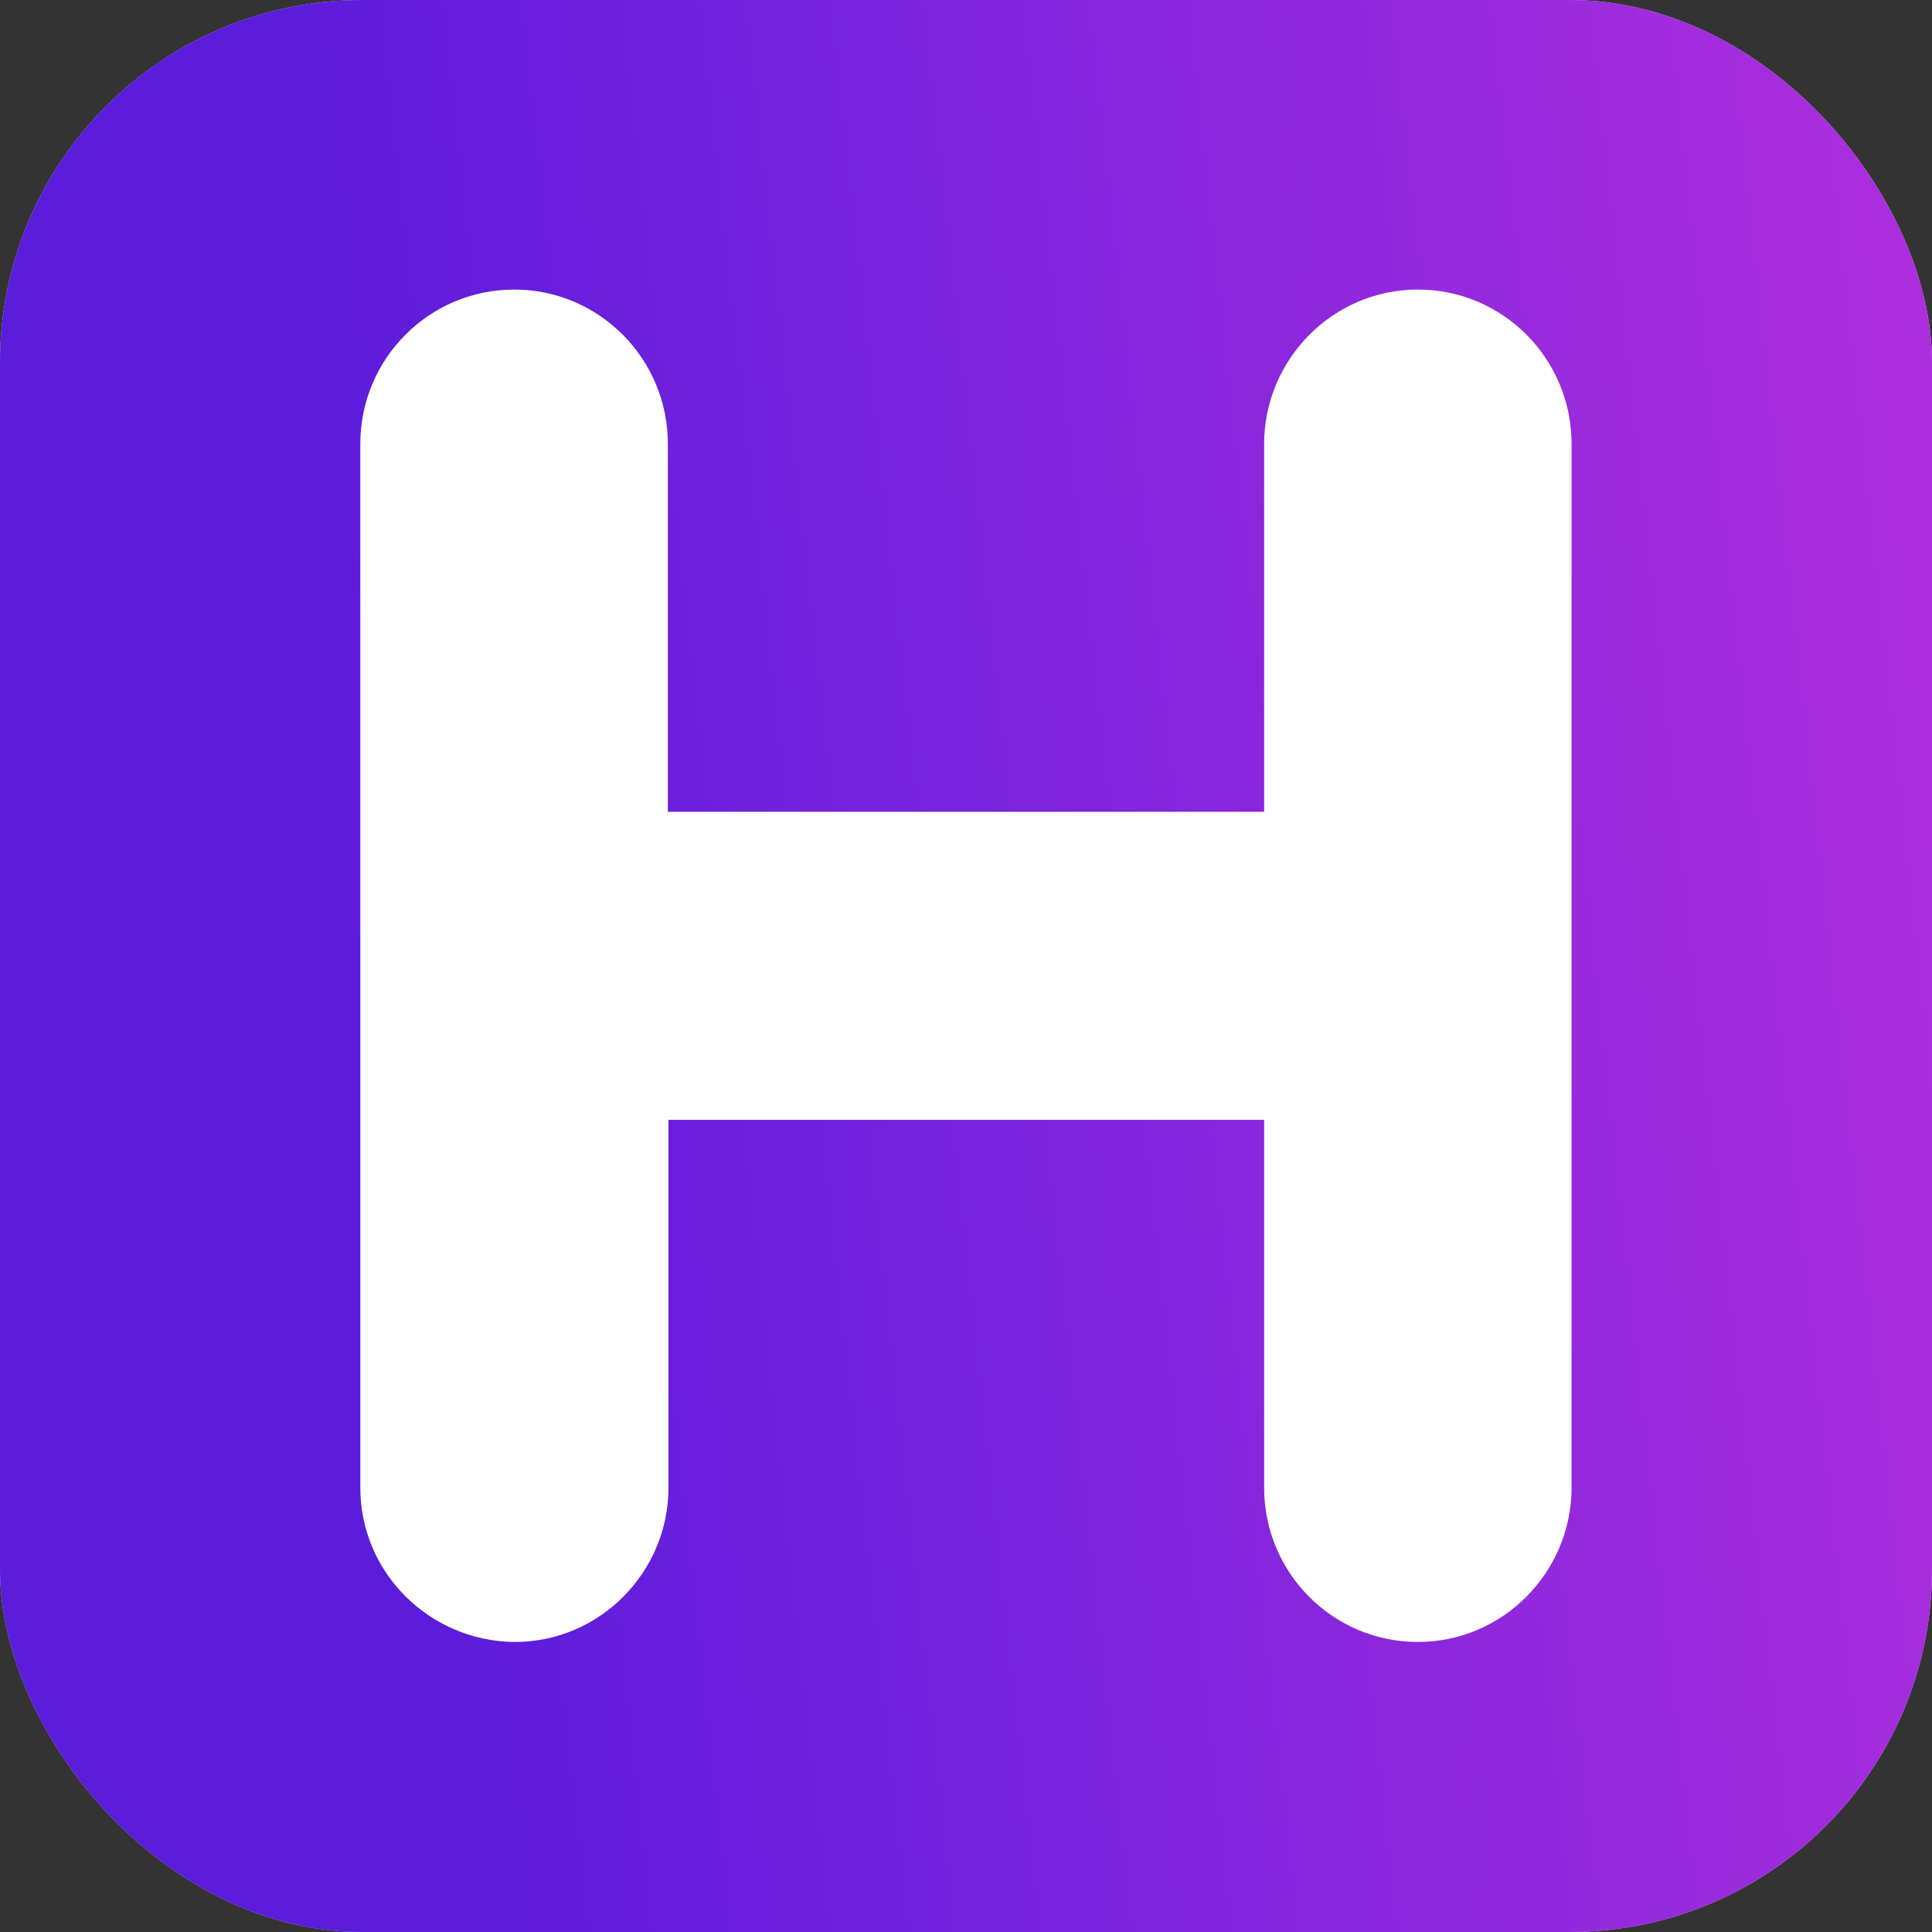
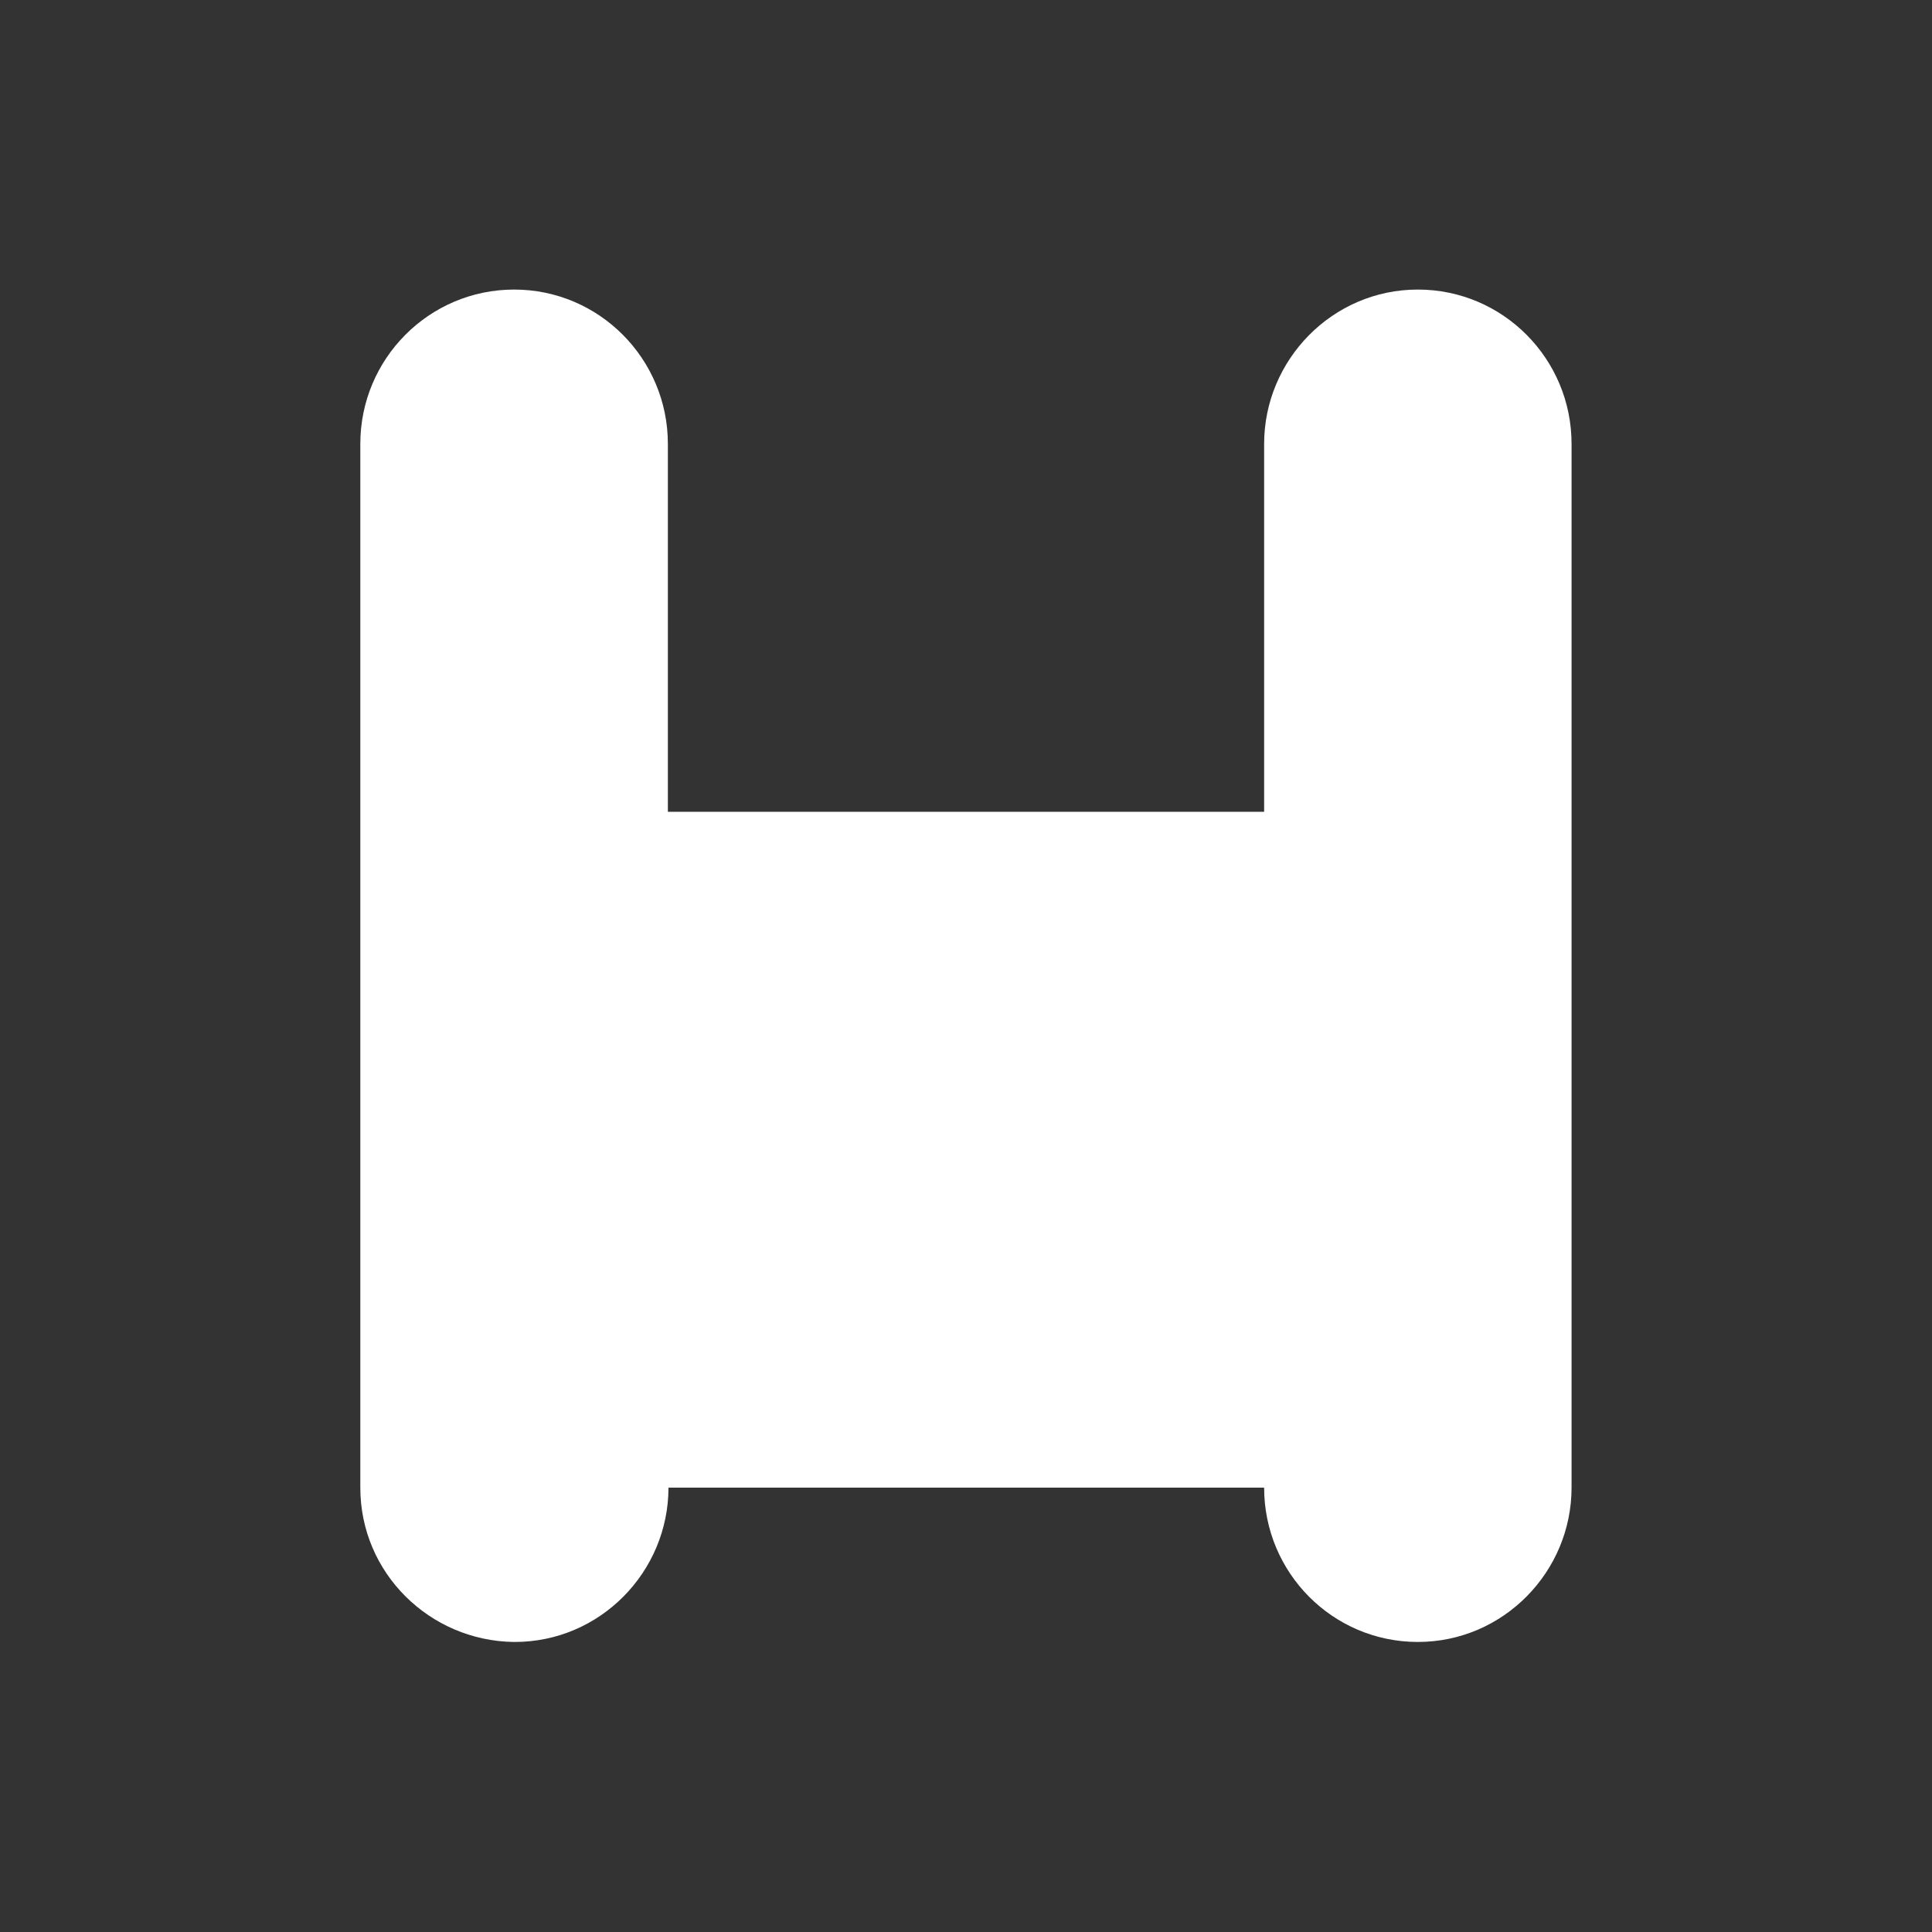
<svg xmlns="http://www.w3.org/2000/svg" width="16" height="16" viewBox="0 0 16 16" fill="none">
  <rect x="0" y="0" width="16" height="16" fill="#333333" stroke="none" />
-   <rect width="16" height="16" rx="3" fill="#D9D9D9" />
-   <rect width="16" height="16" rx="3" fill="url(#paint0_linear_2579_385)" />
-   <path fill-rule="evenodd" clip-rule="evenodd" d="M2.984 12.32C2.984 13.028 3.559 13.588 4.254 13.598L4.263 13.598C4.971 13.598 5.536 13.016 5.536 12.32V9.274H10.469V12.32C10.469 13.025 11.037 13.598 11.742 13.598C12.45 13.598 13.015 13.016 13.015 12.32V3.676C13.015 2.972 12.447 2.398 11.742 2.398C11.034 2.398 10.469 2.981 10.469 3.676V6.723H5.531V3.676C5.531 2.972 4.962 2.398 4.258 2.398C3.553 2.398 2.984 2.972 2.984 3.676V12.32Z" fill="white" />
+   <path fill-rule="evenodd" clip-rule="evenodd" d="M2.984 12.32C2.984 13.028 3.559 13.588 4.254 13.598L4.263 13.598C4.971 13.598 5.536 13.016 5.536 12.32H10.469V12.32C10.469 13.025 11.037 13.598 11.742 13.598C12.45 13.598 13.015 13.016 13.015 12.32V3.676C13.015 2.972 12.447 2.398 11.742 2.398C11.034 2.398 10.469 2.981 10.469 3.676V6.723H5.531V3.676C5.531 2.972 4.962 2.398 4.258 2.398C3.553 2.398 2.984 2.972 2.984 3.676V12.32Z" fill="white" />
  <defs>
    <linearGradient id="paint0_linear_2579_385" x1="1.28" y1="-7.174" x2="28.341" y2="-10.11" gradientUnits="userSpaceOnUse">
      <stop stop-color="#5B1CDB" />
      <stop offset="1" stop-color="#FF41E1" />
    </linearGradient>
  </defs>
</svg>